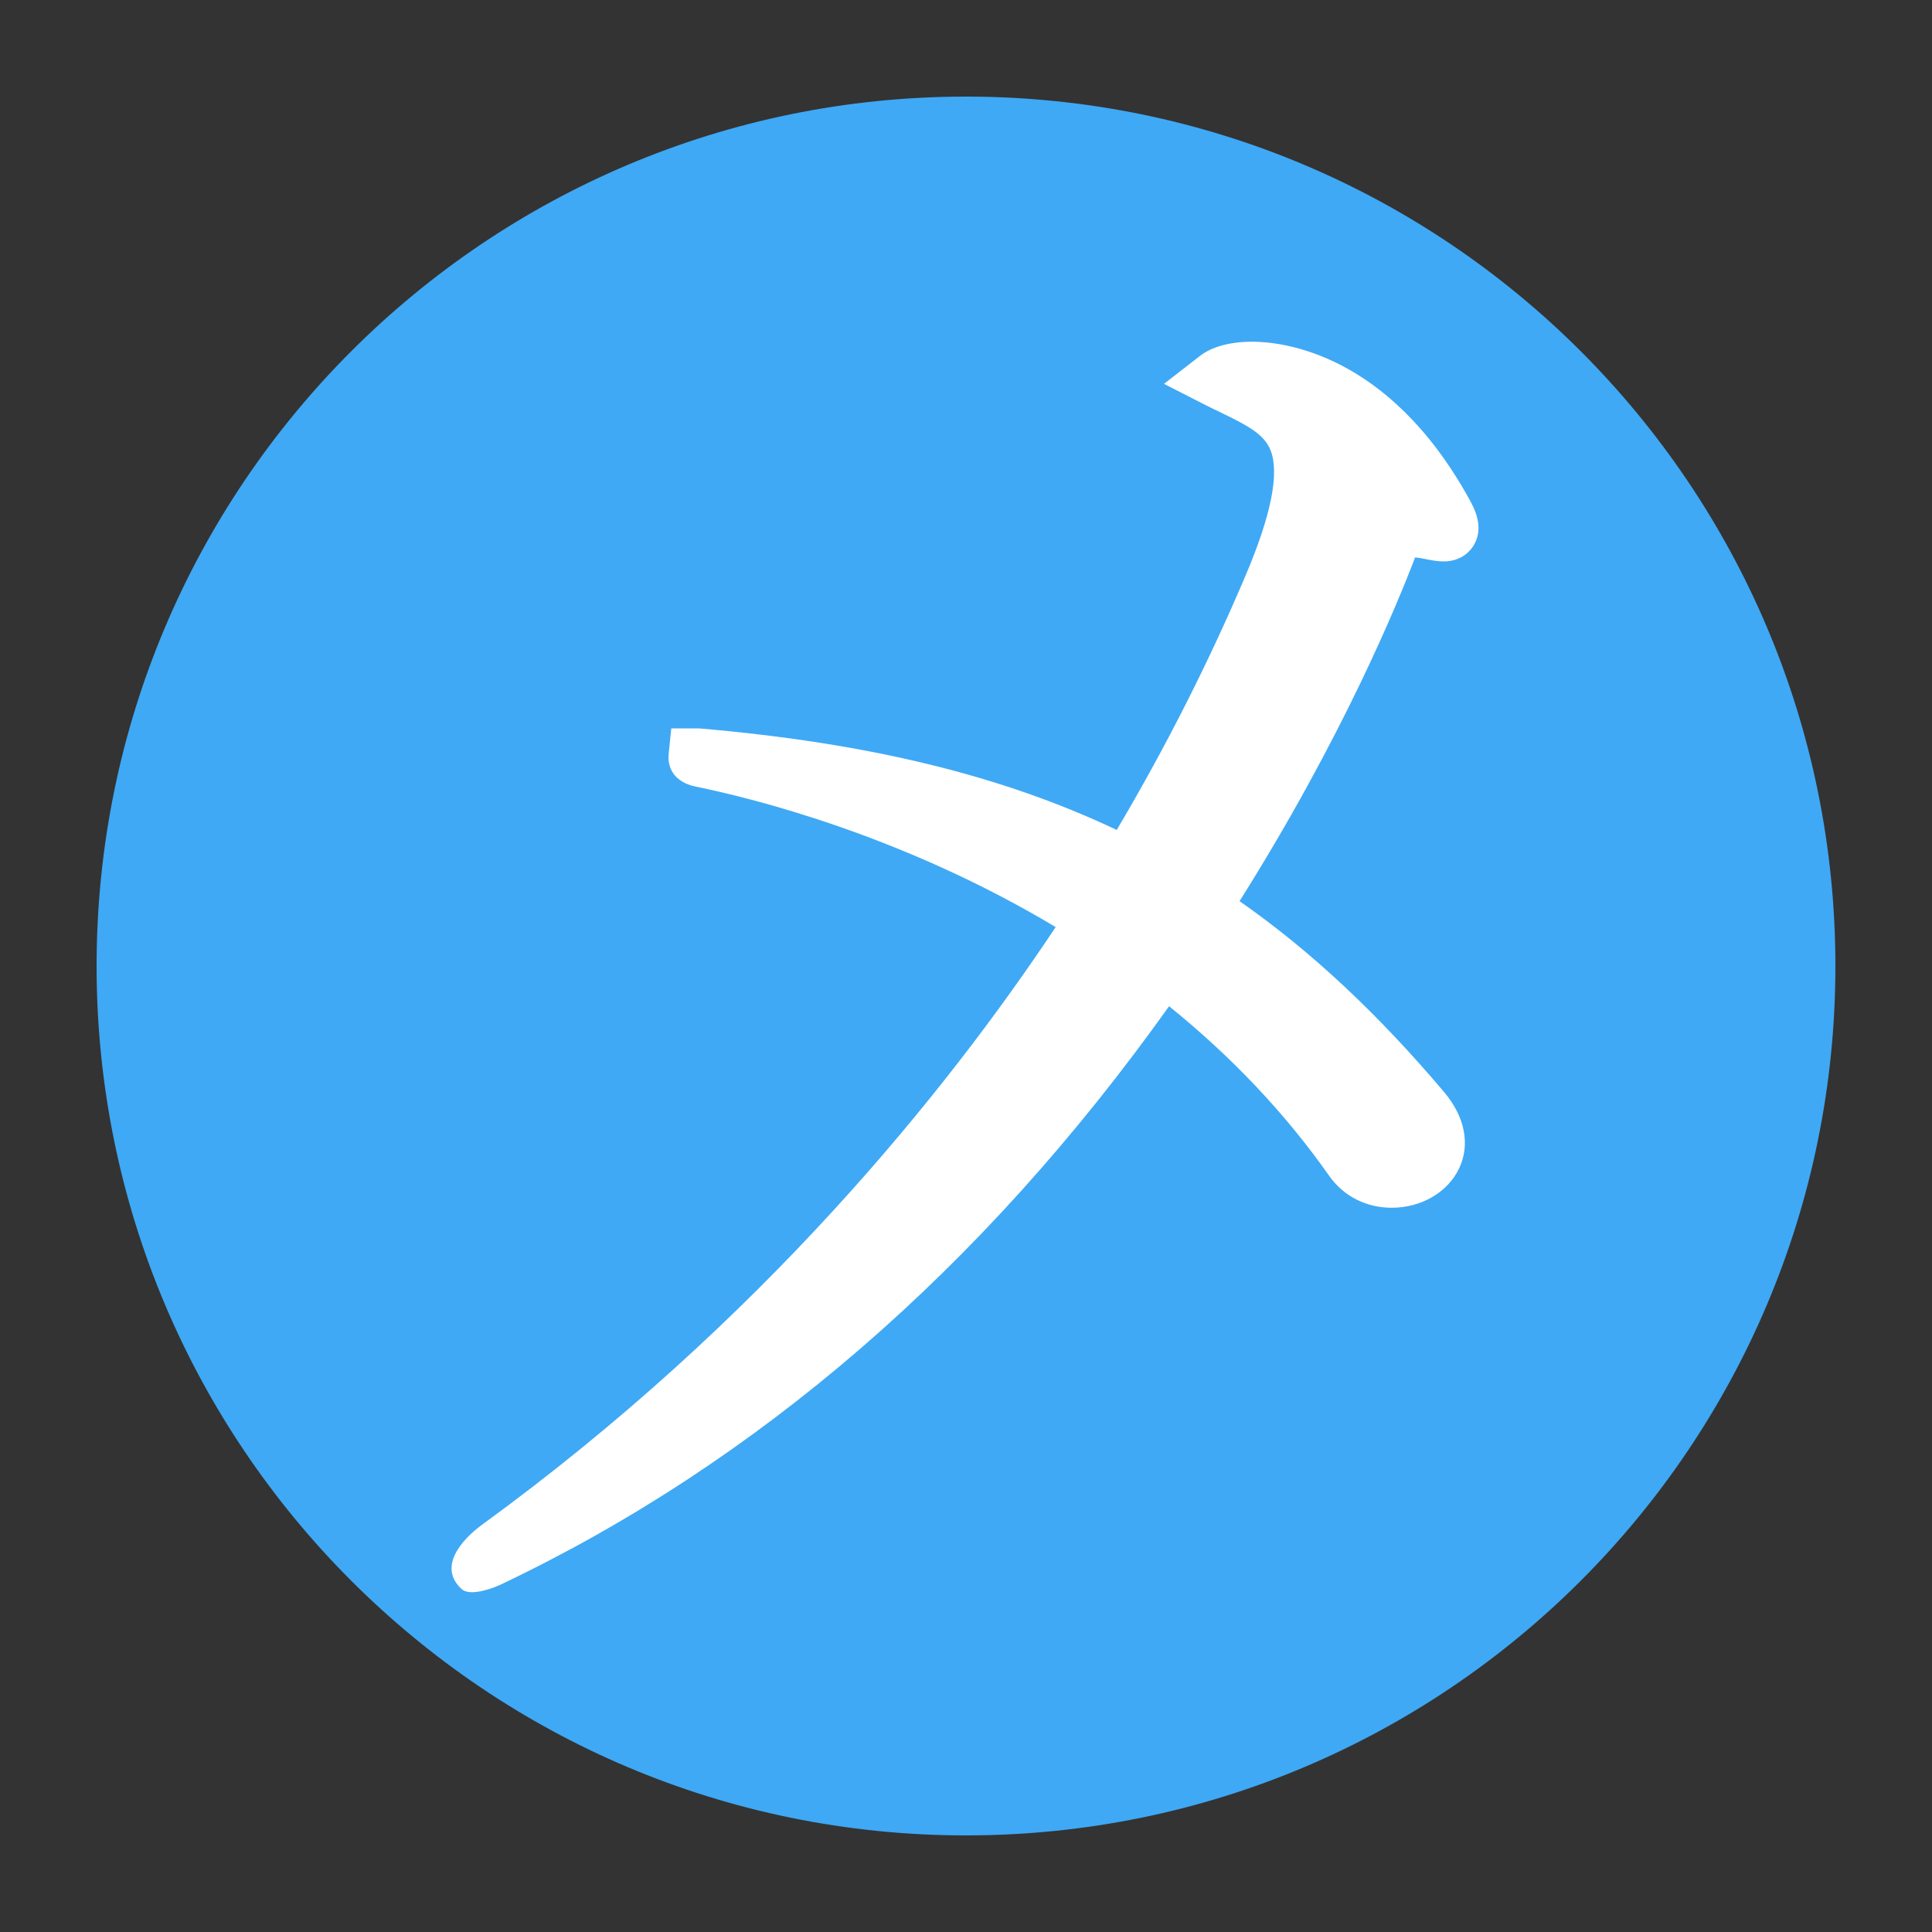
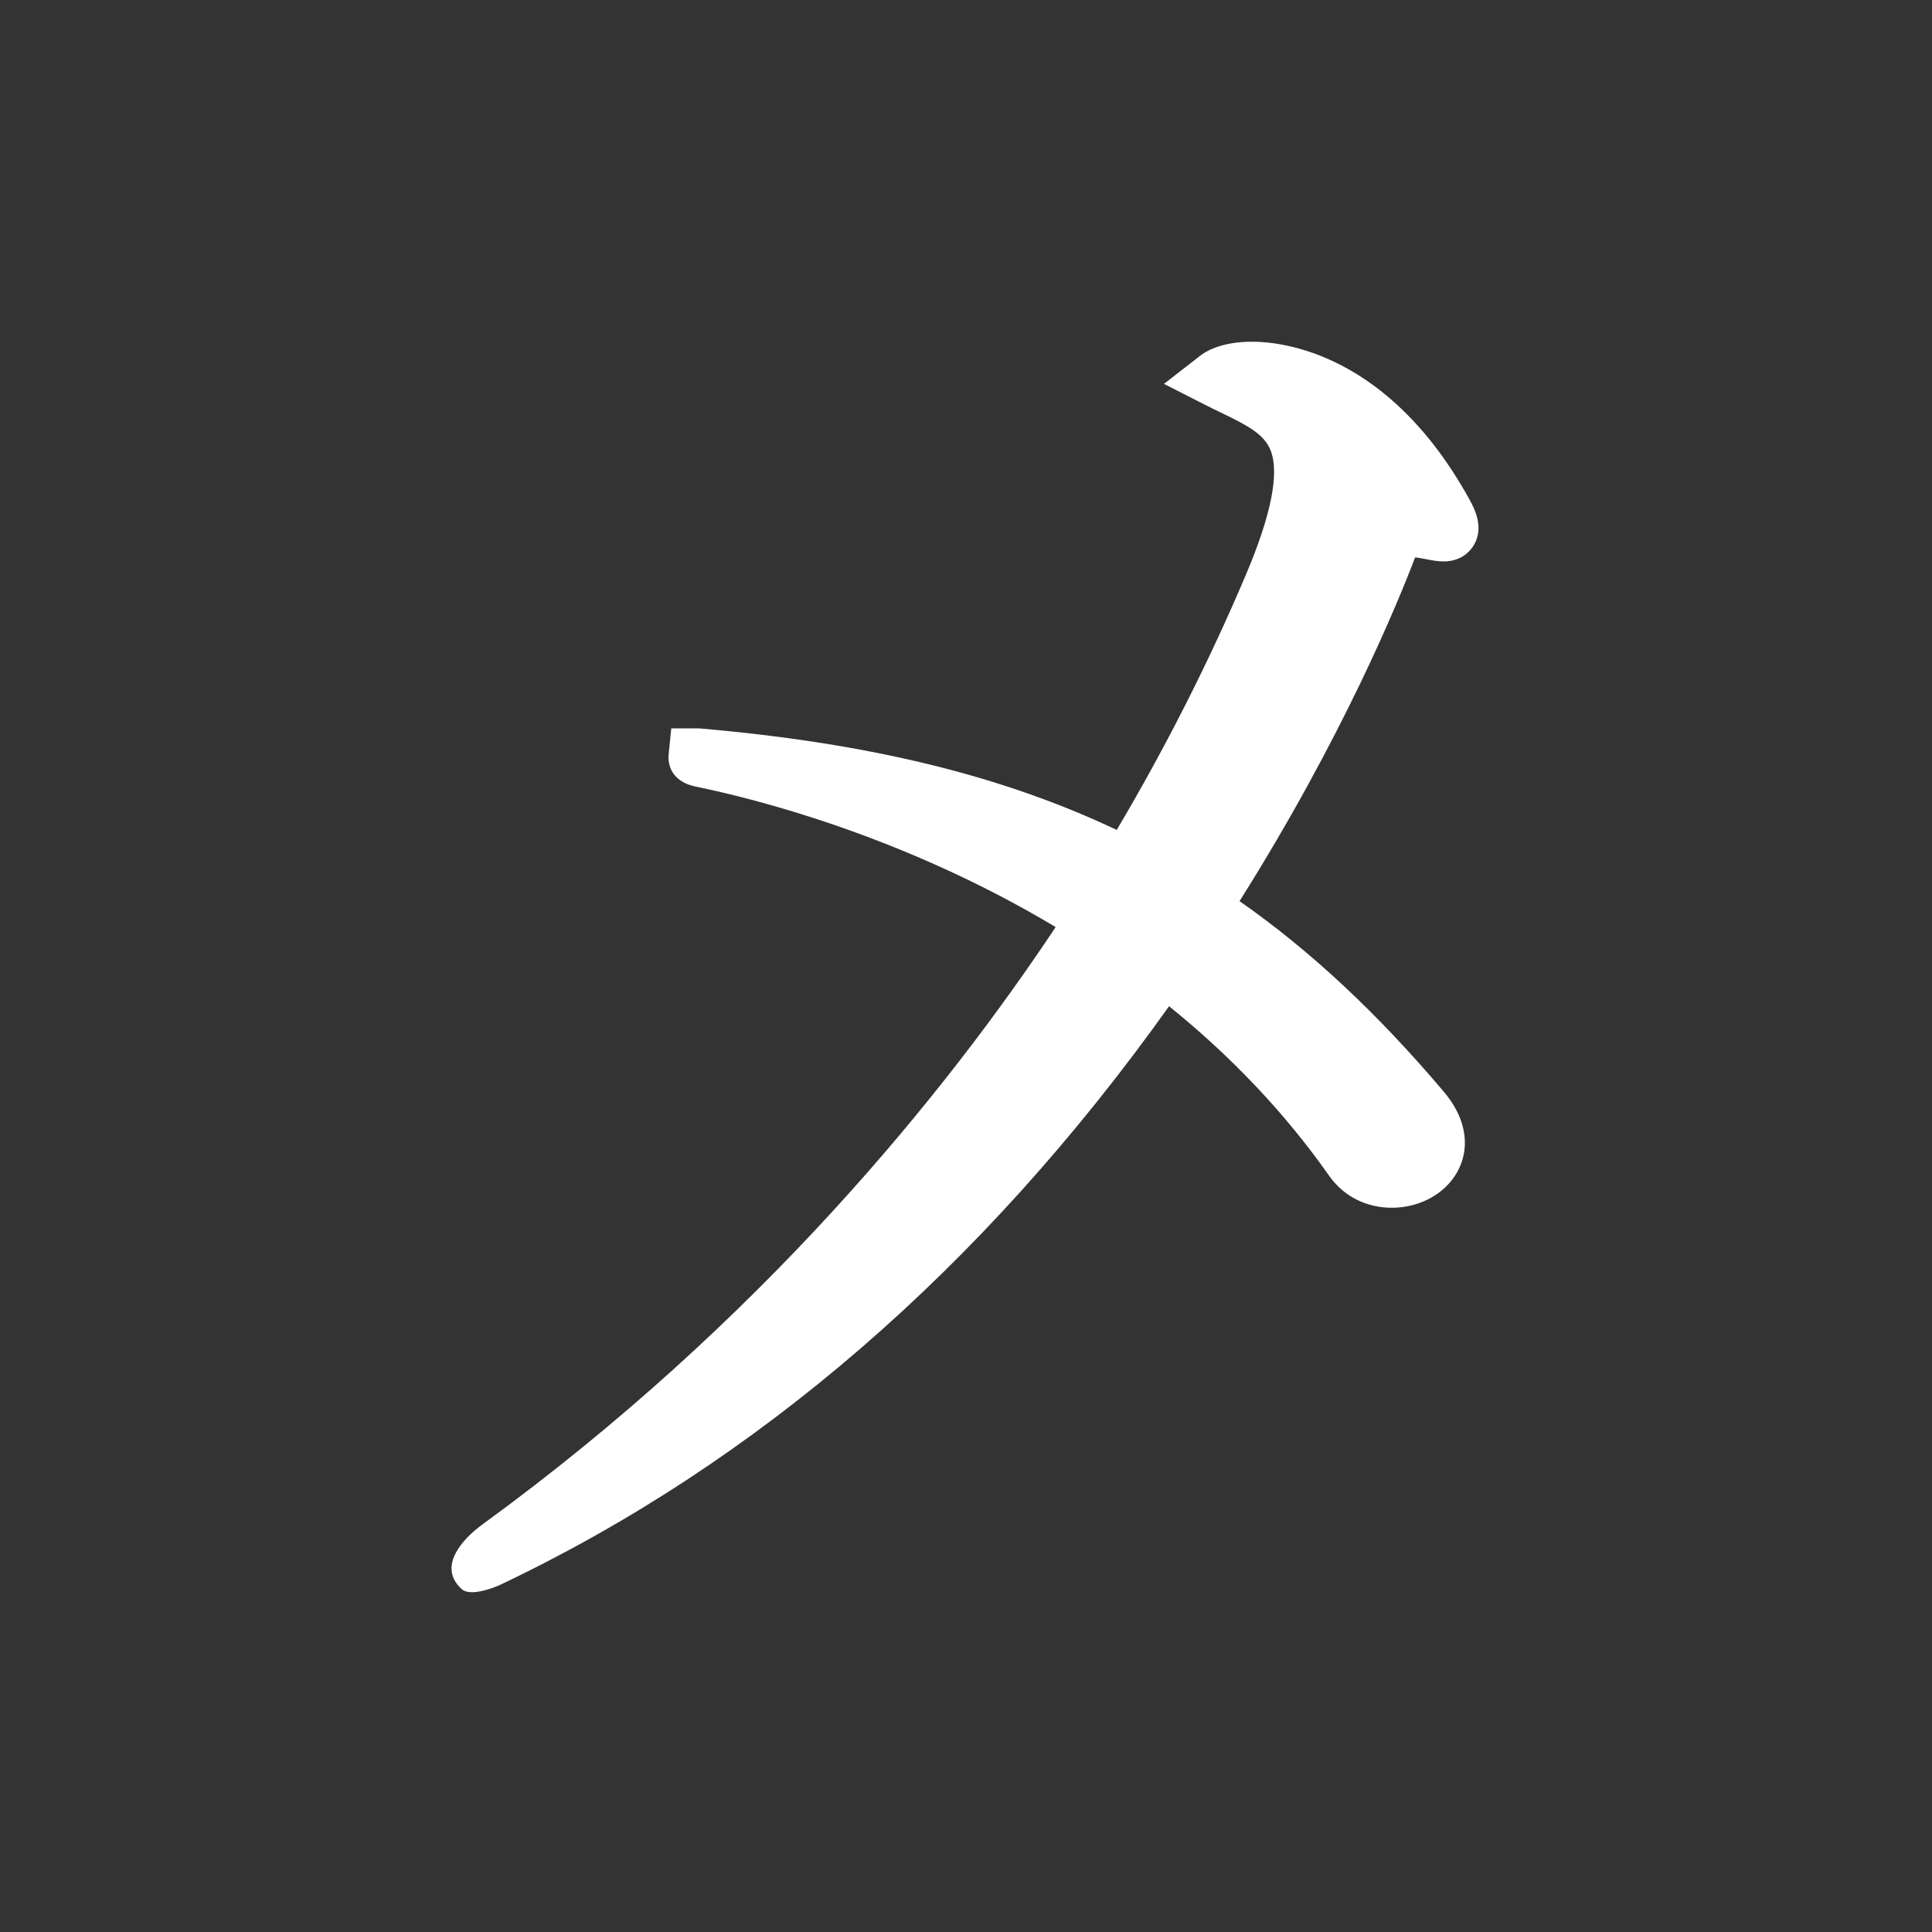
<svg xmlns="http://www.w3.org/2000/svg" xmlns:ns1="http://www.serif.com/" width="100%" height="100%" viewBox="0 0 400 400" version="1.1" xml:space="preserve" style="fill-rule:evenodd;clip-rule:evenodd;stroke-linejoin:round;stroke-miterlimit:2;">
  <rect x="0" y="0" width="400" height="400" fill="#333333" stroke="none" />
  <g id="Ebene-1" ns1:id="Ebene 1">
-     <path d="M380,200c0,99.411 -80.589,180 -180,180c-99.411,0 -180,-80.589 -180,-180c0,-99.411 80.589,-180 180,-180c99.411,0 180,80.589 180,180" style="fill:#3fa9f5;fill-rule:nonzero;" />
    <path d="M304.102,103.17c-16.689,-30.084 -38.556,-32.423 -44.86,-32.423c-4.529,0 -8.363,1.042 -10.797,2.935l-7.454,5.794l8.412,4.288c1.117,0.57 2.236,1.111 3.341,1.643c5.553,2.68 9.025,4.494 10.336,7.878c1.829,4.722 0.094,13.394 -5.156,25.773c-7.599,17.919 -16.576,35.648 -26.717,52.773c-23.802,-11.287 -51.371,-17.99 -86.175,-21.001c-0.285,-0.025 -0.489,-0.029 -0.609,-0.029l-5.443,0.001l-0.547,5.39c-0.129,1.269 -0.1,5.493 5.683,6.679c12.187,2.5 42.925,10.186 74.447,29.07c-22.709,34.151 -60.991,81.67 -118.659,123.661c-4.423,3.219 -9.297,8.87 -4.321,13.398c1.855,1.688 6.967,-0.404 7.866,-0.83c53.252,-25.248 99.853,-65.465 138.595,-119.841c13.013,10.505 24.148,22.298 33.155,35.125c2.945,4.194 7.659,6.599 12.934,6.599c6.182,0 11.68,-3.237 14.005,-8.246c2.279,-4.909 1.141,-10.621 -3.125,-15.671c-13.788,-16.322 -27.699,-29.315 -42.38,-39.563c21.483,-34.107 32.886,-62.053 36.347,-71.164c0.684,0.053 1.543,0.22 2.316,0.371c1.158,0.226 2.354,0.459 3.572,0.459c3.867,0 5.678,-2.366 6.278,-3.384c2.228,-3.785 0.019,-7.77 -1.044,-9.685" style="fill:#fff;fill-rule:nonzero;" />
  </g>
</svg>